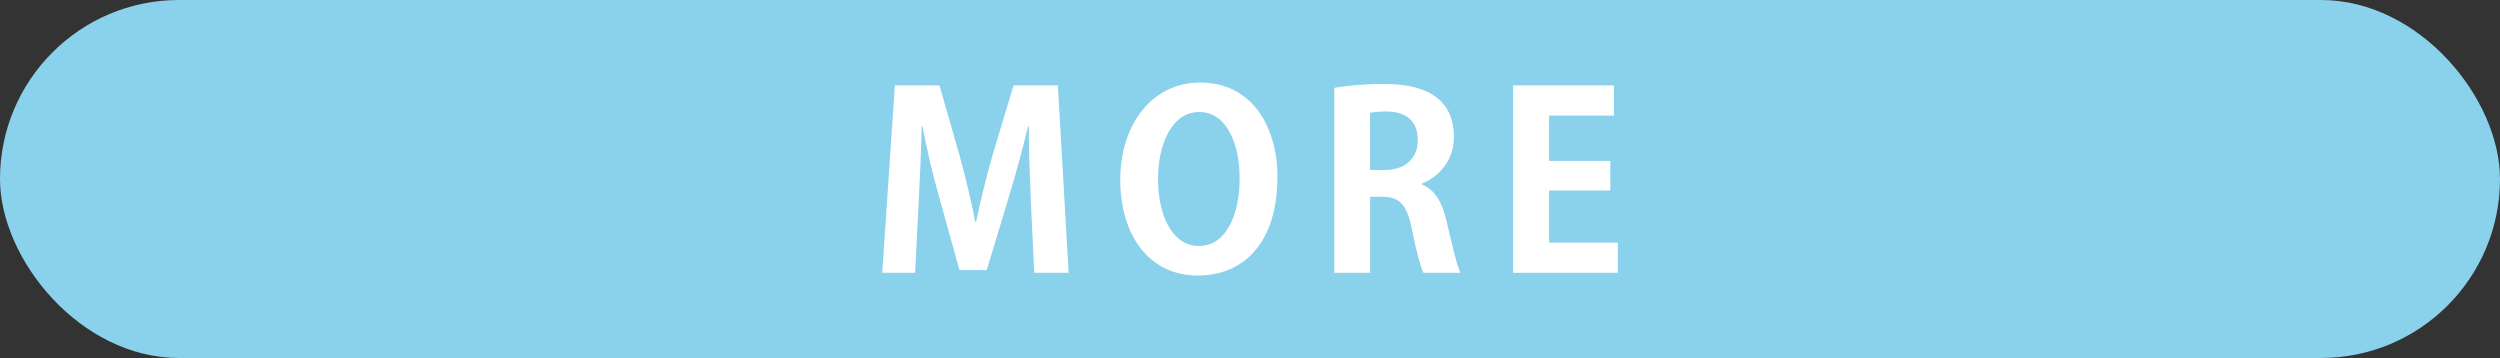
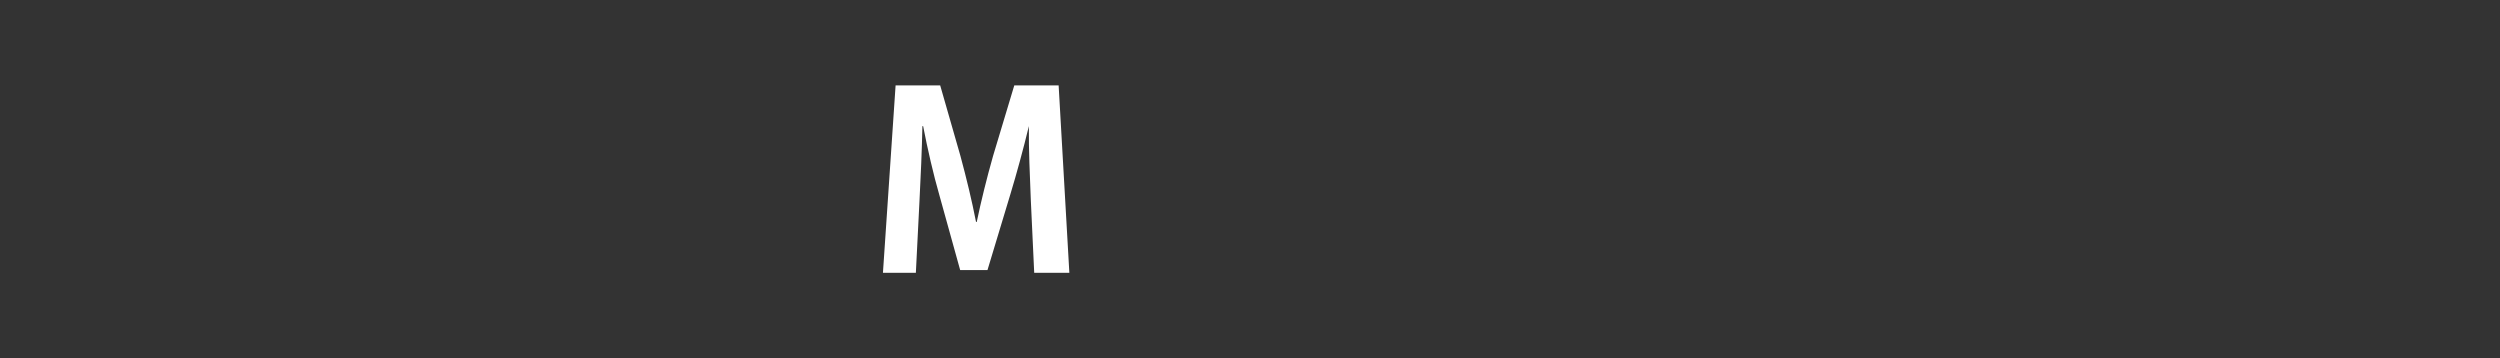
<svg xmlns="http://www.w3.org/2000/svg" id="_レイヤー_1" viewBox="0 0 515.66 73.84">
  <rect x="0" y="0" width="515.66" height="73.84" fill="#333333" stroke="none" />
  <defs>
    <style>.cls-1{fill:#8ad1ec;}.cls-2{fill:#fff;}</style>
  </defs>
-   <rect class="cls-1" x="0" y="0" width="515.66" height="73.84" rx="36.92" ry="36.92" />
-   <path class="cls-2" d="M220.41,56.27h-7.09l-.7-15.03c-.2-5.13-.45-10.35-.4-15.23h-.15c-1.11,4.62-2.51,9.75-3.82,14.07l-4.72,15.63h-5.63l-4.27-15.38c-1.26-4.37-2.46-9.6-3.37-14.32h-.15c-.1,4.88-.35,10.61-.6,15.38l-.75,14.88h-6.79l2.61-38.65h9.2l4.17,14.53c1.26,4.67,2.36,9.2,3.22,13.62h.15c.9-4.32,2.06-9,3.37-13.62l4.37-14.53h9.15l2.21,38.65Z" />
-   <path class="cls-2" d="M263.49,36.47c0,13.47-6.84,20.36-16.44,20.36-10.2,0-15.98-8.54-15.98-19.75s6.38-20.05,16.49-20.05c10.71,0,15.93,9.15,15.93,19.45ZM238.86,36.92c0,7.59,2.97,13.82,8.44,13.82s8.39-6.18,8.39-13.97c0-7.09-2.66-13.67-8.34-13.67s-8.49,6.73-8.49,13.82Z" />
-   <path class="cls-2" d="M293.24,38.02c2.71,1.06,4.22,3.67,5.13,7.59,1.11,4.57,2.11,9.2,2.87,10.66h-7.64c-.55-1.11-1.51-4.47-2.41-9.15-1-4.98-2.56-6.53-6.08-6.53h-2.51v15.68h-7.39V18.12c2.56-.45,6.18-.8,9.95-.8,4.88,0,14.73.6,14.73,10.96,0,4.72-3.02,8.19-6.63,9.6v.15ZM285.65,35.06c4.22,0,6.79-2.46,6.79-6.13,0-4.98-3.72-5.93-6.43-5.93-1.66,0-2.81.1-3.42.3v11.76h3.07Z" />
-   <path class="cls-2" d="M333.7,56.27h-21.61V17.62h20.81v6.23h-13.37v9.35h12.62v6.08h-12.62v10.76h14.17v6.23Z" />
+   <path class="cls-2" d="M220.41,56.27h-7.09l-.7-15.03c-.2-5.13-.45-10.35-.4-15.23c-1.11,4.62-2.51,9.75-3.82,14.07l-4.72,15.63h-5.63l-4.27-15.38c-1.26-4.37-2.46-9.6-3.37-14.32h-.15c-.1,4.88-.35,10.61-.6,15.38l-.75,14.88h-6.79l2.61-38.65h9.2l4.17,14.53c1.26,4.67,2.36,9.2,3.22,13.62h.15c.9-4.32,2.06-9,3.37-13.62l4.37-14.53h9.15l2.21,38.65Z" />
</svg>